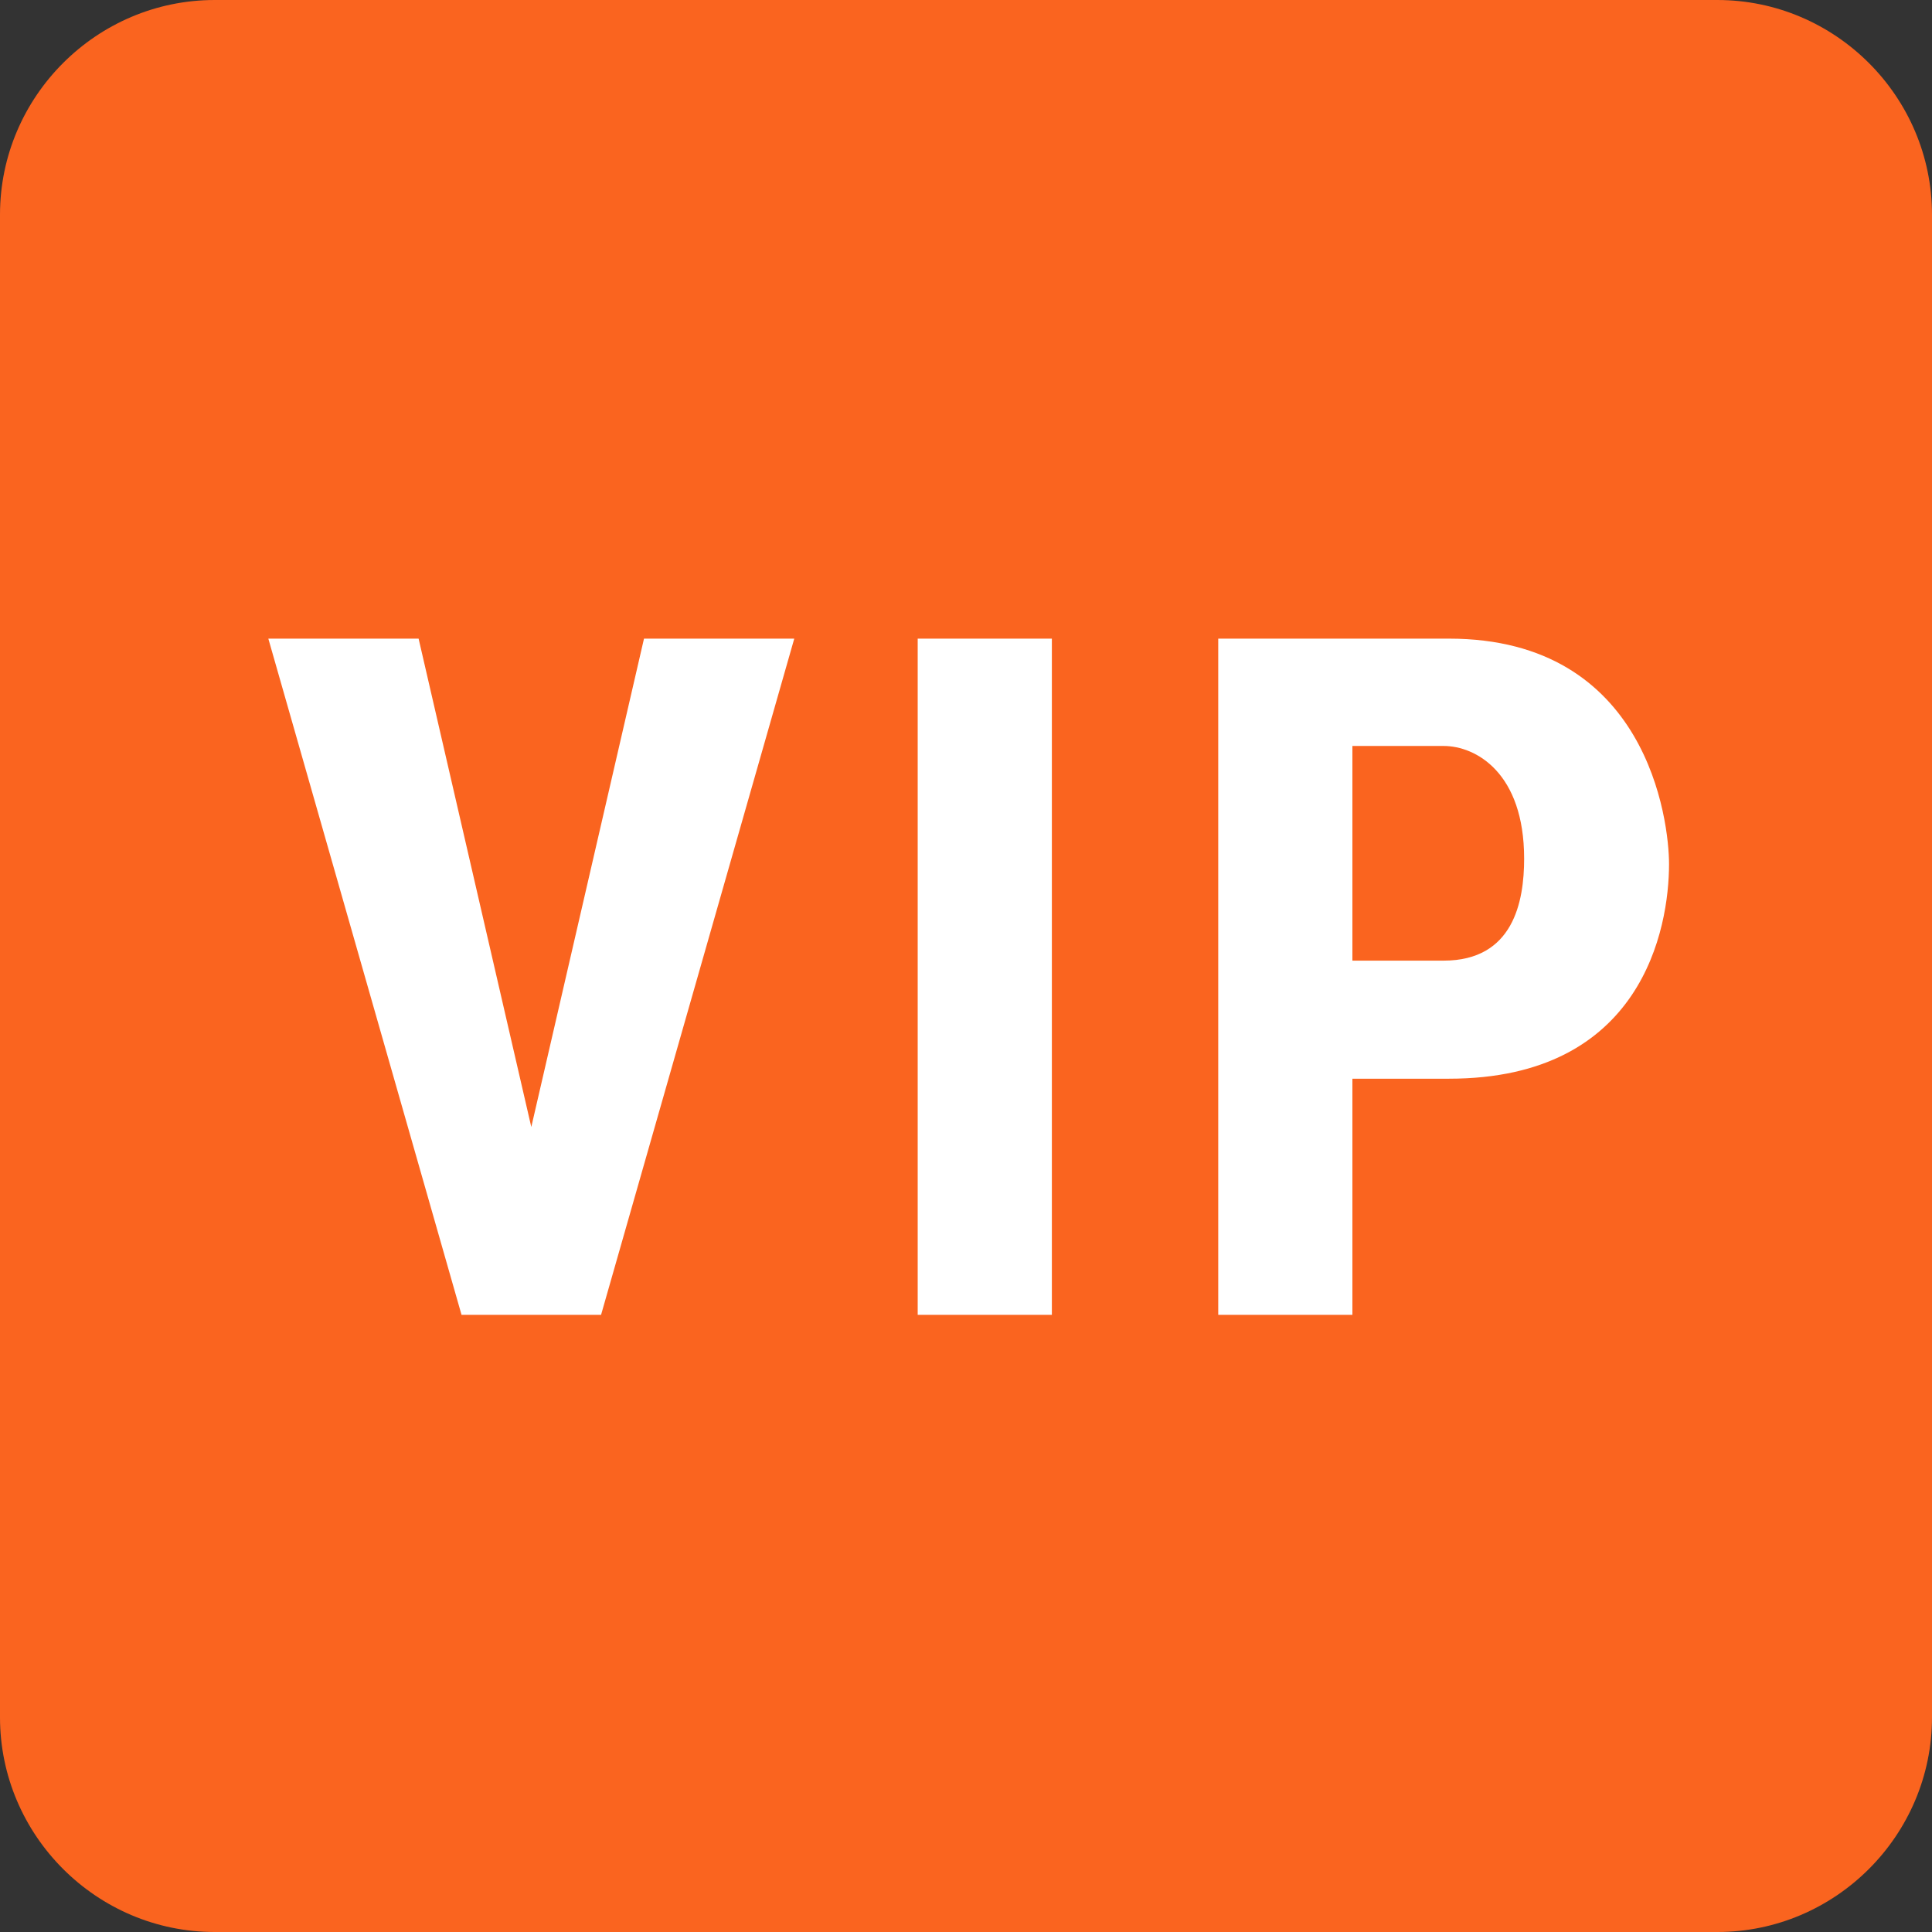
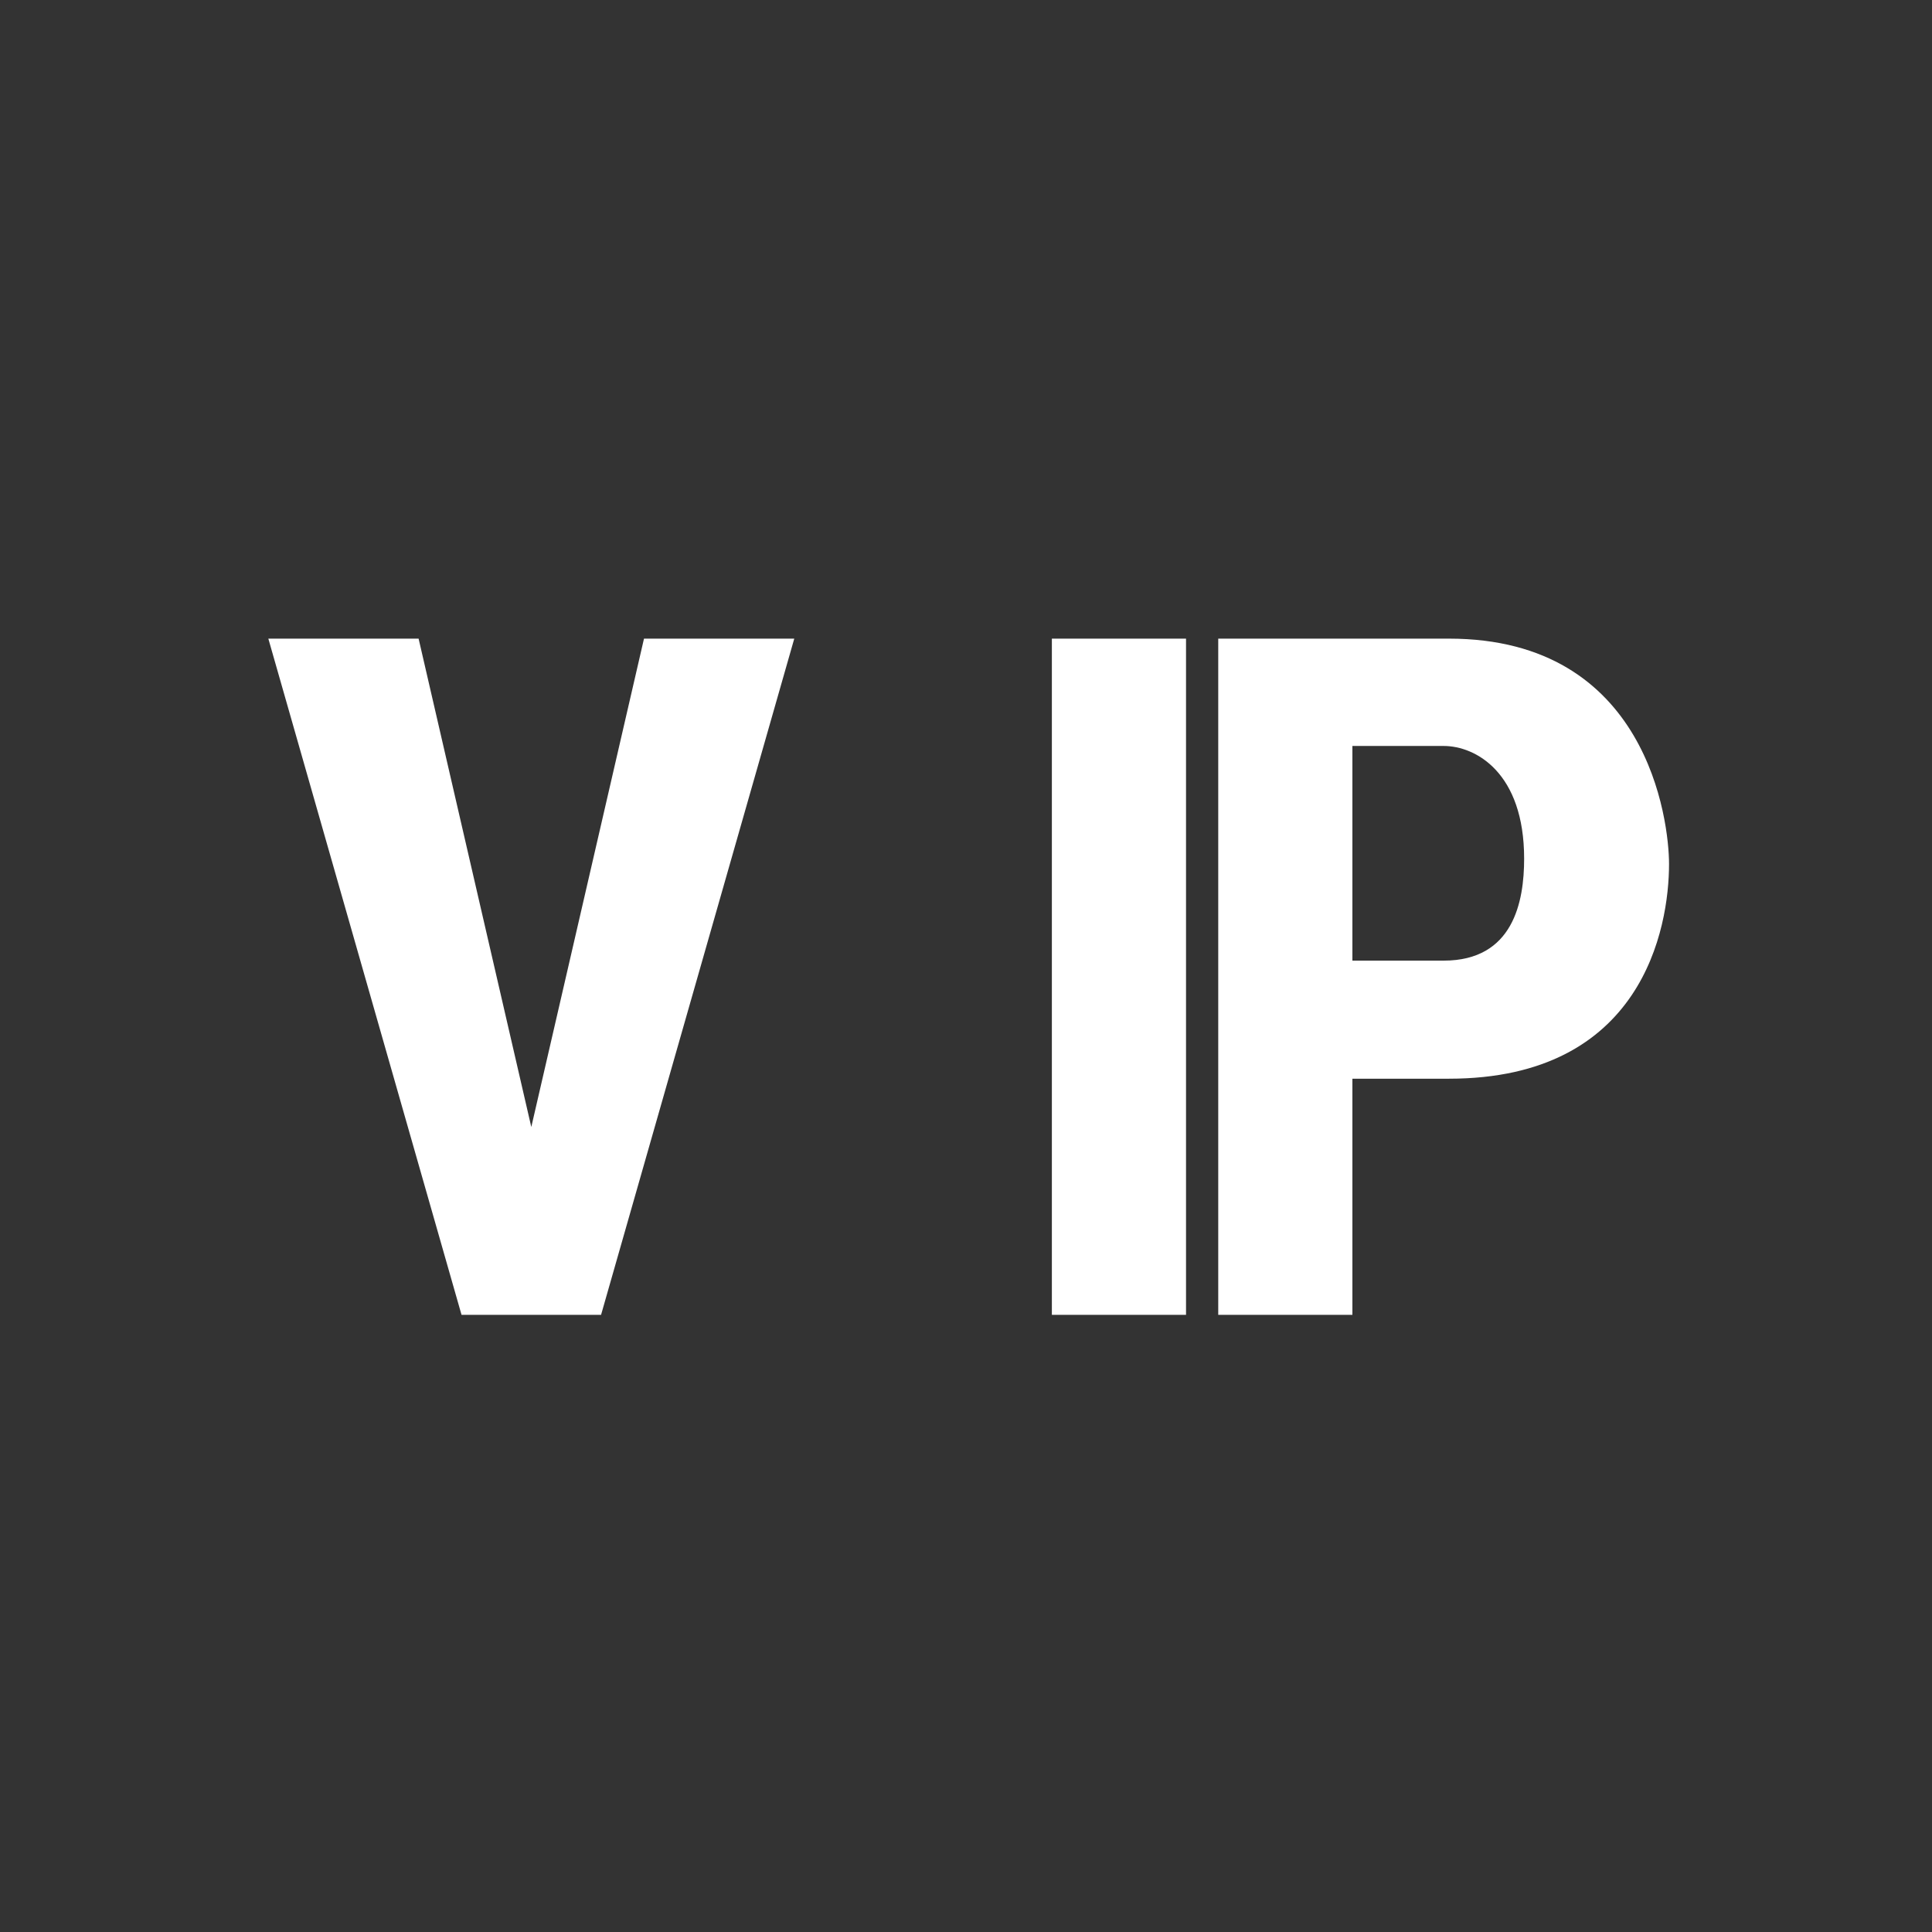
<svg xmlns="http://www.w3.org/2000/svg" version="1.1" width="600px" height="600px">
  <rect width="100%" height="100%" fill="#333333" stroke="none" />
  <svg viewBox="128 149.333 768 768" width="600px" height="600px">
    <g id="SvgjsG1001" transform="matrix(1, 0, 0, 1, -1.4210854715202004e-14, 0)">
-       <path d="M810.667 917.333H213.333c-46.933 0-85.333-38.4-85.333-85.333V234.667c0-46.933 38.4-85.333 85.333-85.333h597.333c46.933 0 85.333 38.4 85.333 85.333v597.333c0 46.933-38.4 85.333-85.333 85.333z" fill="#fa641f" />
-       <path d="M339.2 597.333l44.8-194.133h59.733l-76.8 268.8h-55.467L234.667 403.2h59.733l44.8 194.133zM546.133 672h-53.333V403.2h53.333v268.8zM665.6 578.133v93.867h-53.333V403.2H704c78.933 0 87.467 72.533 87.467 89.6 0 25.6-10.667 85.333-87.467 85.333h-38.4z m0-46.933h36.267c27.733 0 32-23.467 32-40.533 0-34.133-19.2-44.8-32-44.8h-36.267v85.333z" fill="#ffffff" />
+       <path d="M339.2 597.333l44.8-194.133h59.733l-76.8 268.8h-55.467L234.667 403.2h59.733l44.8 194.133zM546.133 672V403.2h53.333v268.8zM665.6 578.133v93.867h-53.333V403.2H704c78.933 0 87.467 72.533 87.467 89.6 0 25.6-10.667 85.333-87.467 85.333h-38.4z m0-46.933h36.267c27.733 0 32-23.467 32-40.533 0-34.133-19.2-44.8-32-44.8h-36.267v85.333z" fill="#ffffff" />
    </g>
  </svg>
  <style>@media (prefers-color-scheme: light) { :root { filter: none; } }
@media (prefers-color-scheme: dark) { :root { filter: none; } }
</style>
</svg>